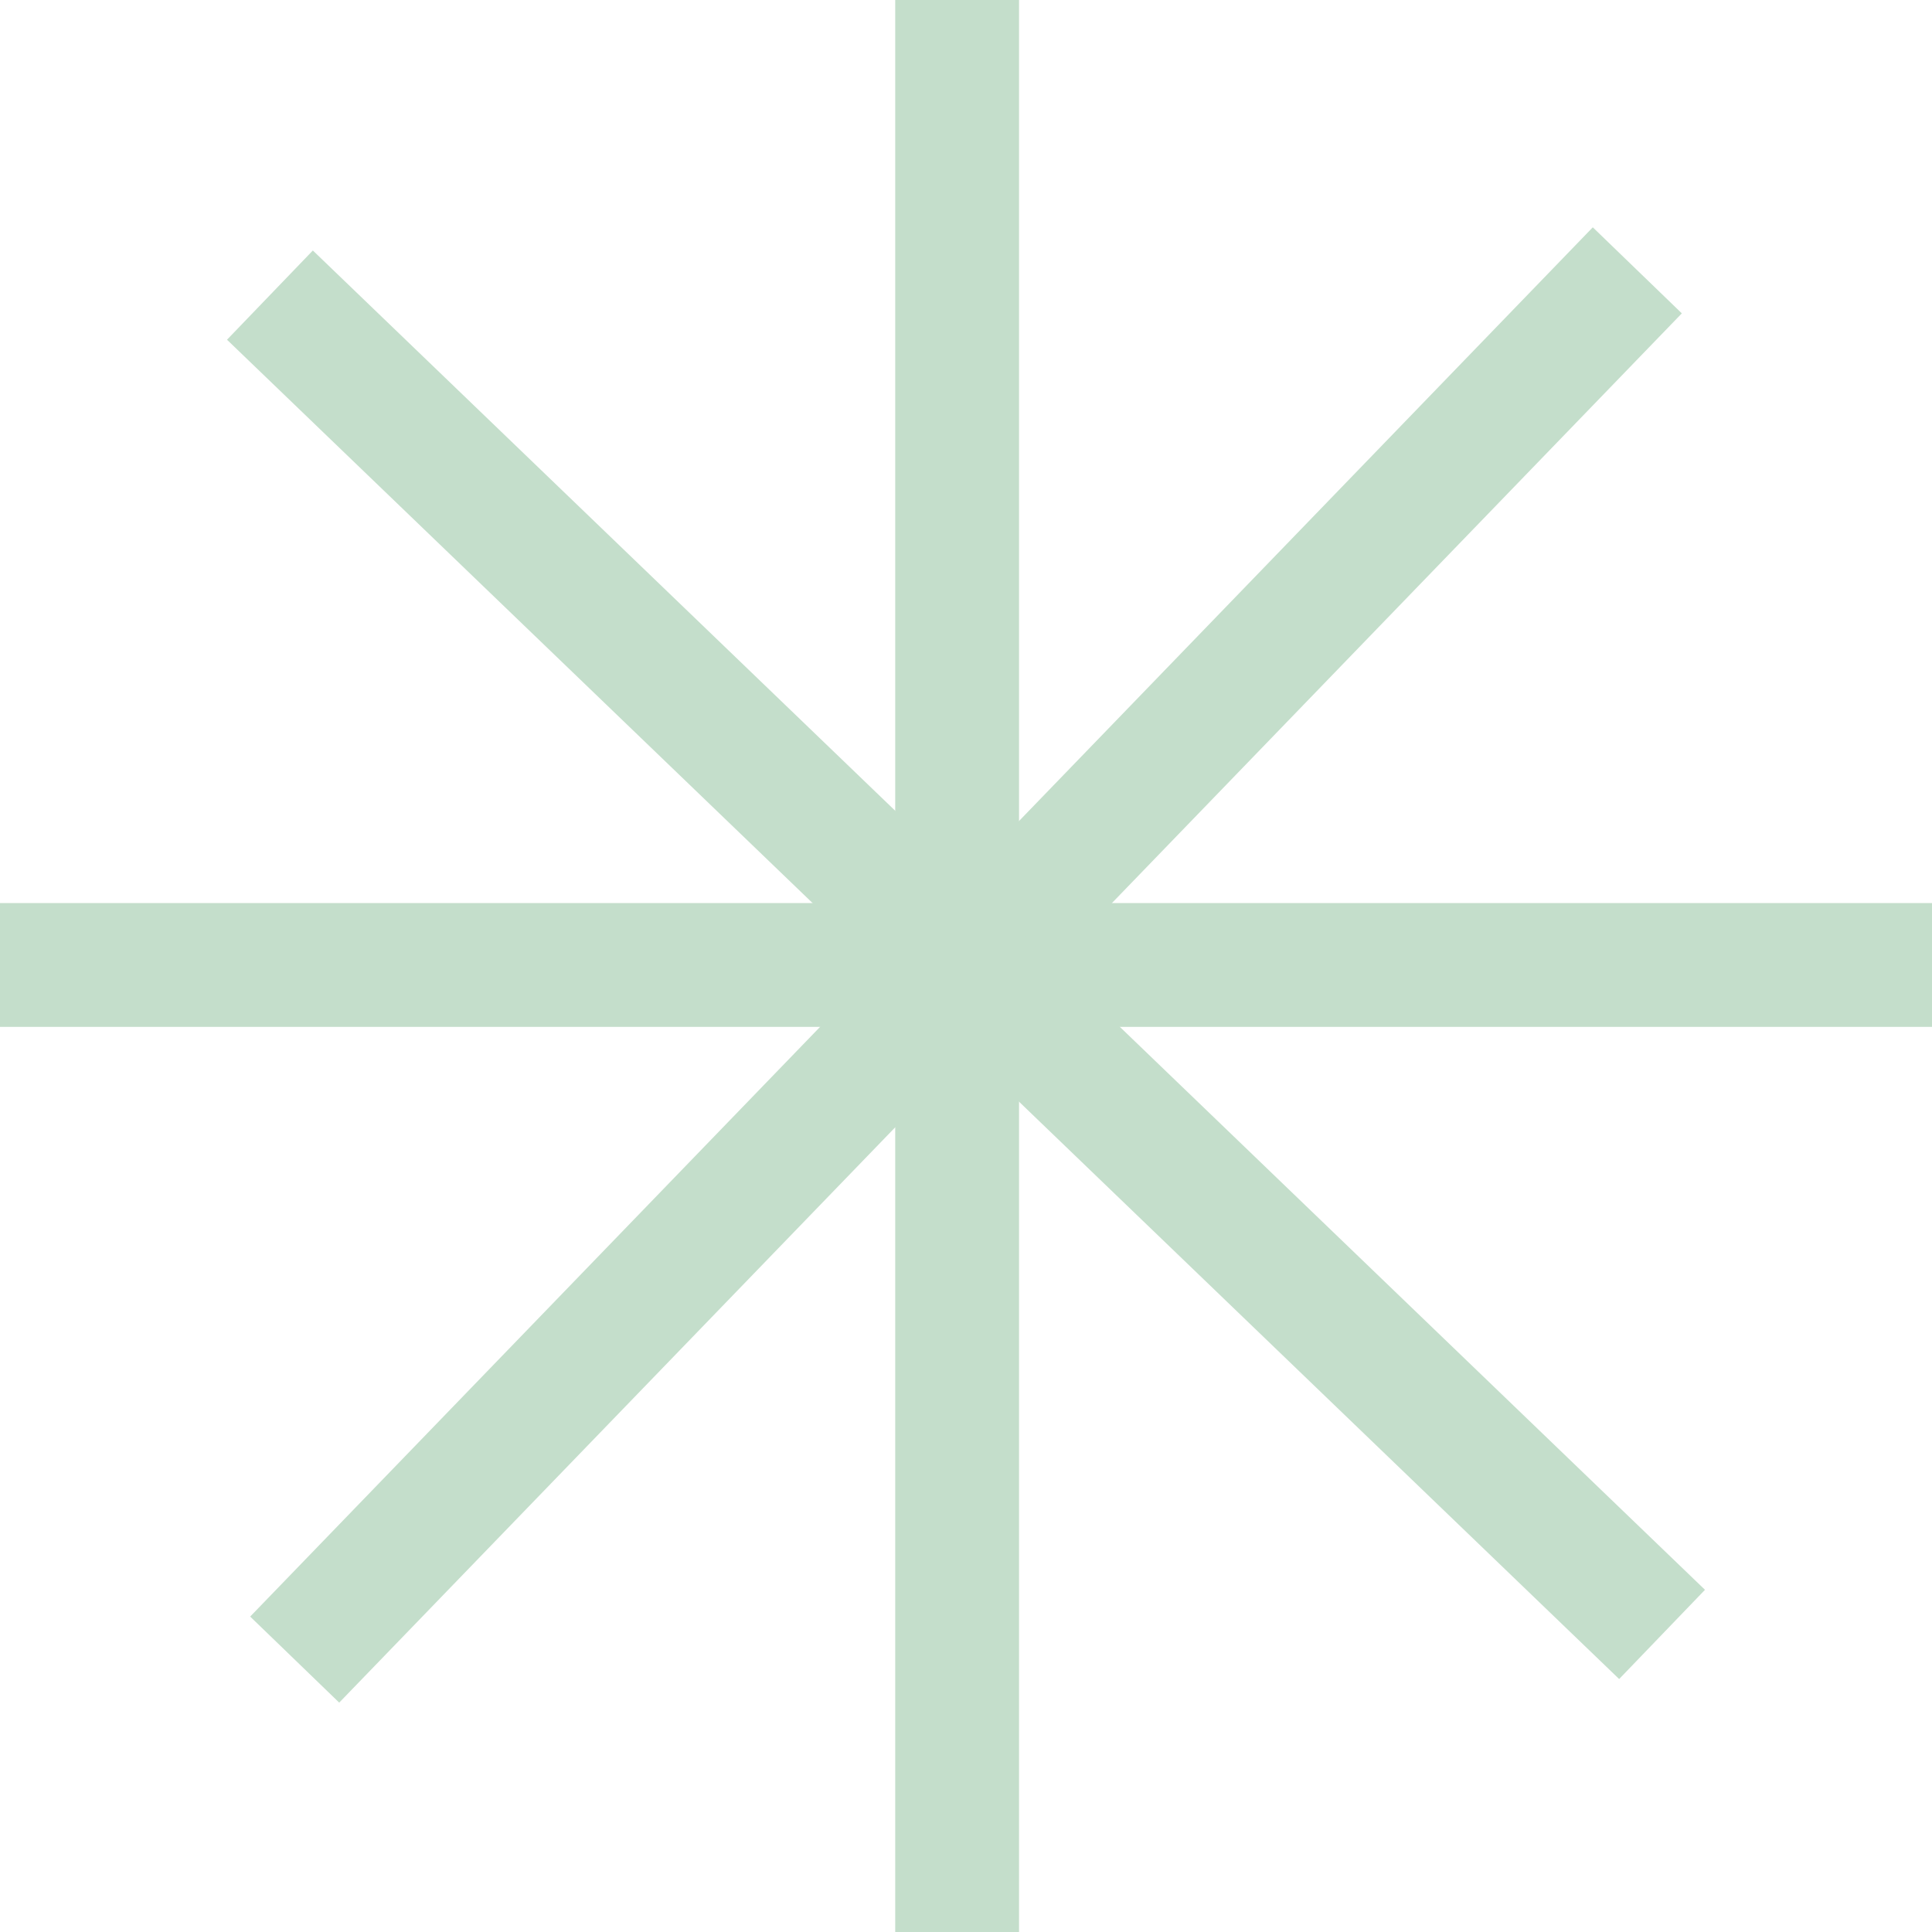
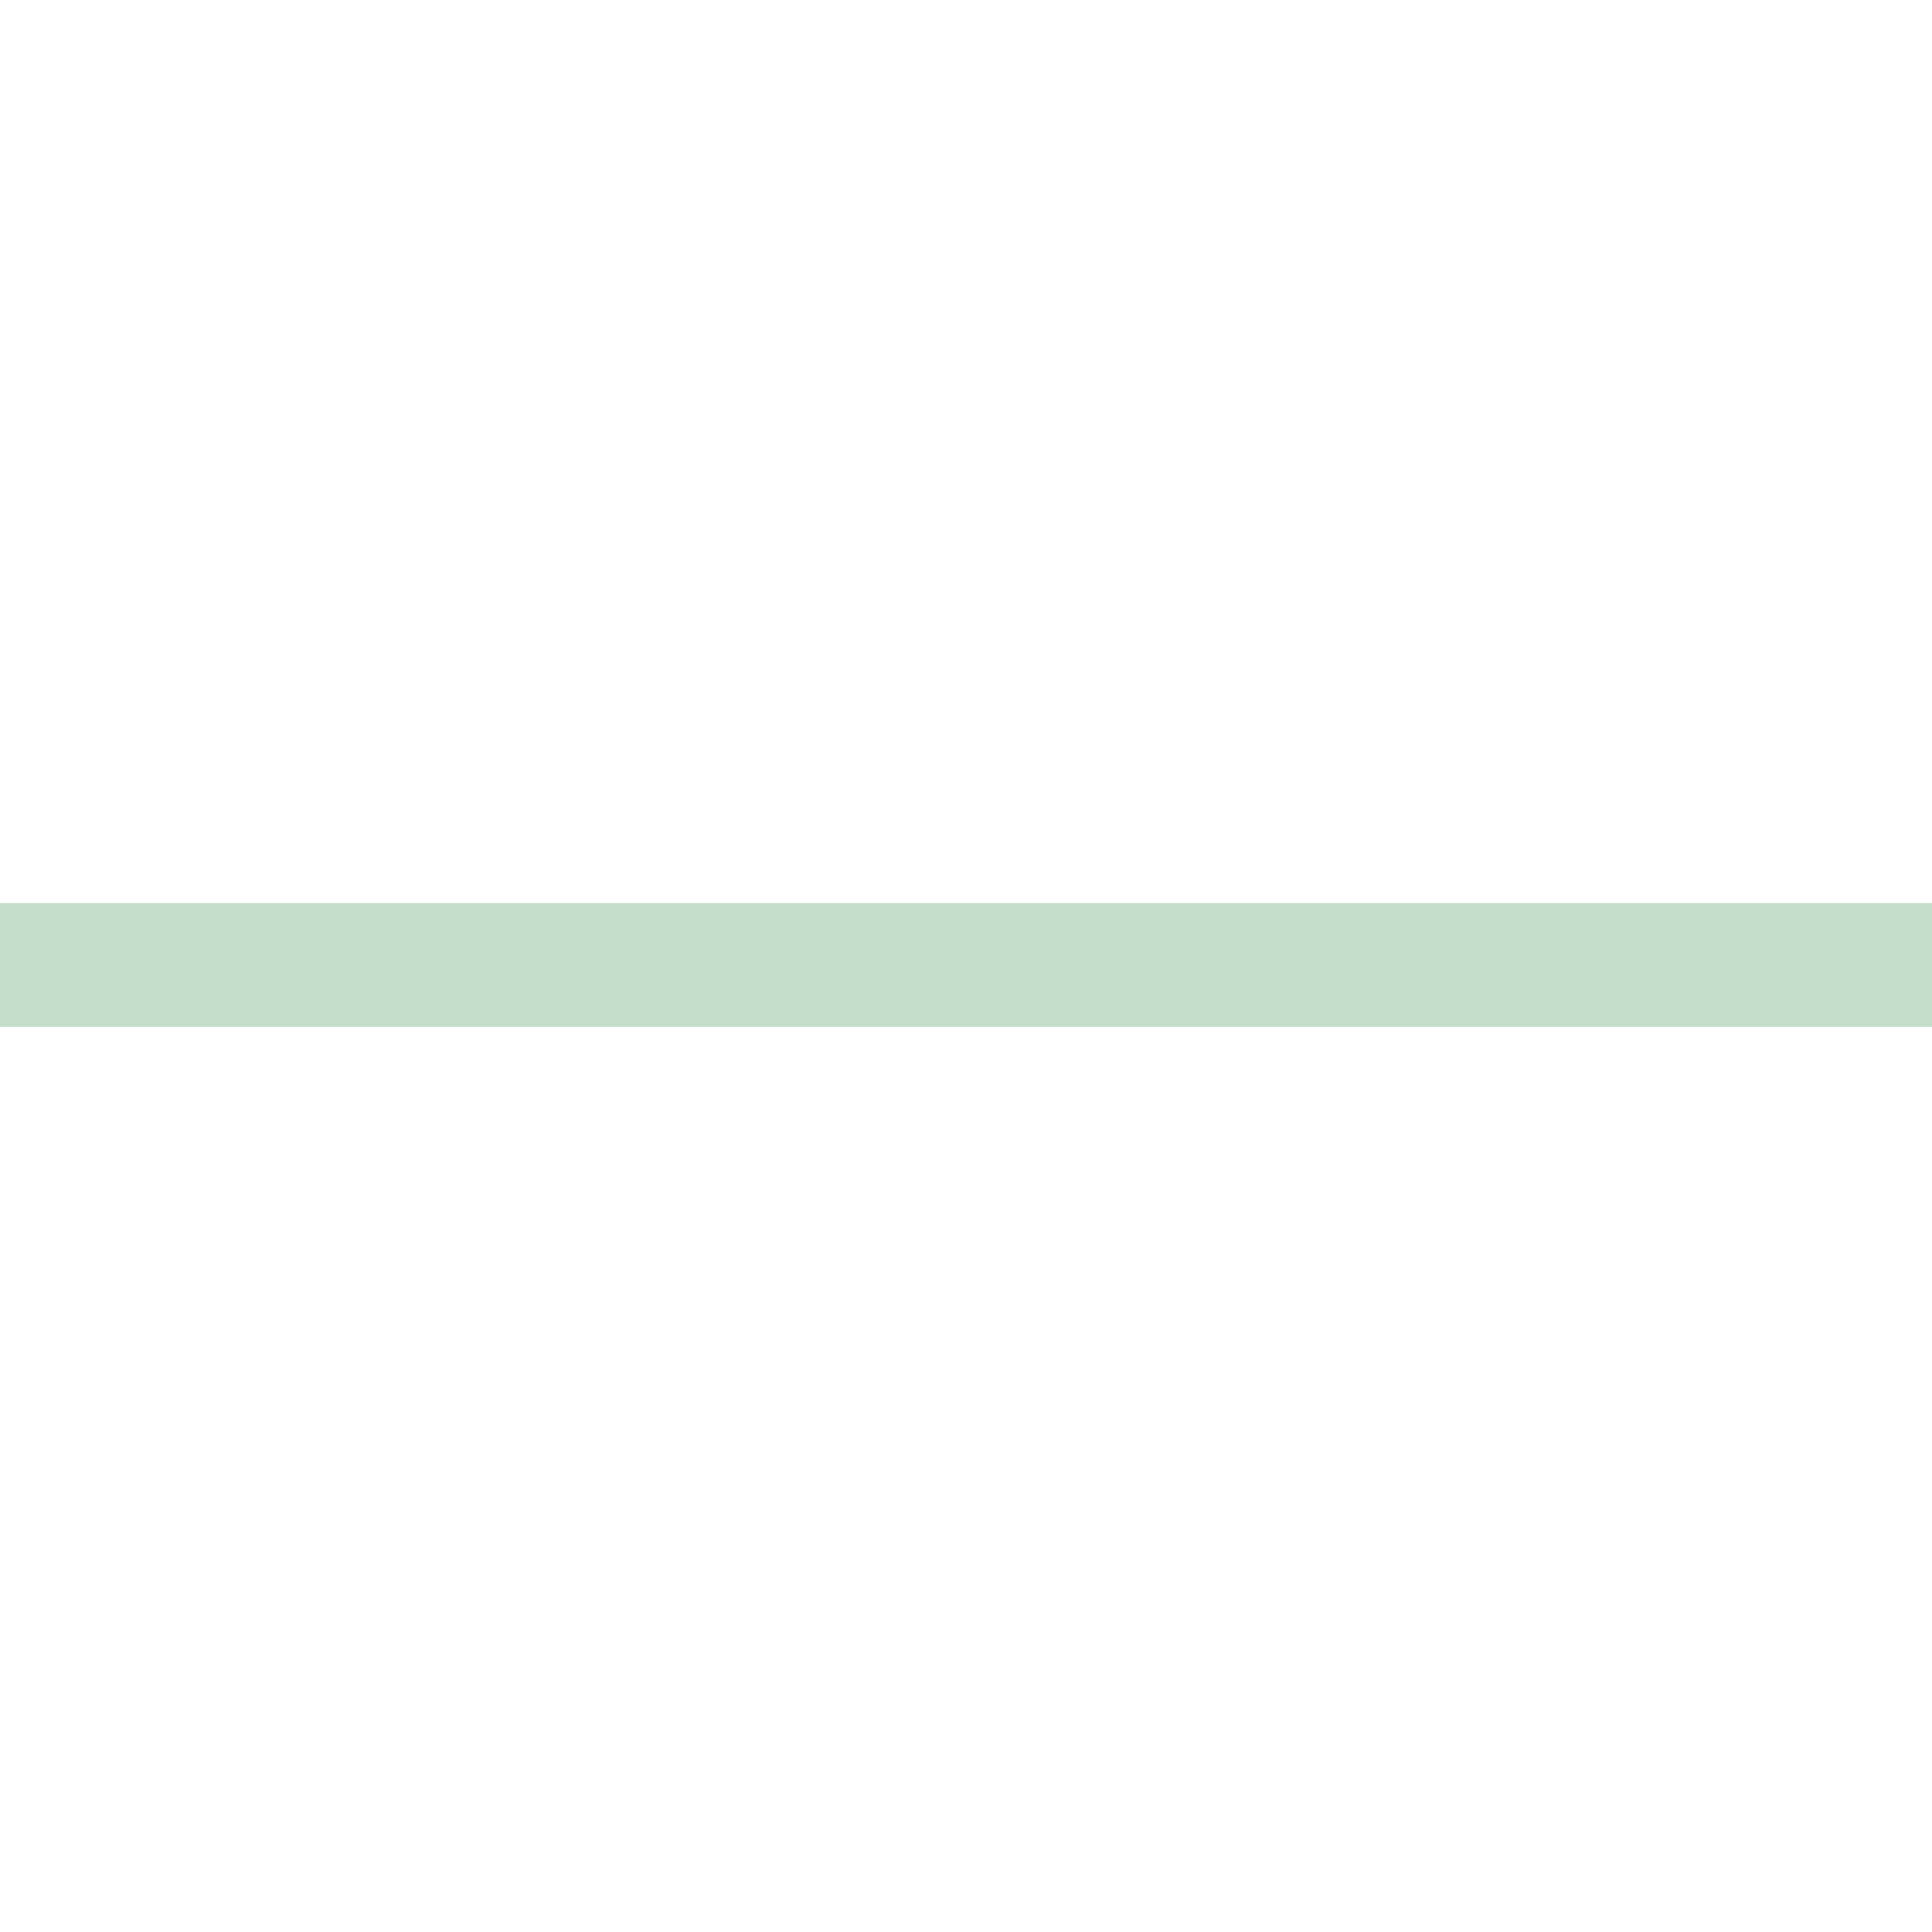
<svg xmlns="http://www.w3.org/2000/svg" id="Layer_1" data-name="Layer 1" viewBox="0 0 46.81 46.81">
  <defs>
    <style>.cls-1{fill:none;stroke:#c4decb;stroke-miterlimit:10;stroke-width:3px;}</style>
  </defs>
-   <line class="cls-1" x1="23.19" x2="23.19" y2="46.81" />
  <line class="cls-1" y1="23.38" x2="46.81" y2="23.38" />
-   <line class="cls-1" x1="39.67" y1="6.55" x2="7.14" y2="40.21" />
-   <line class="cls-1" x1="6.54" y1="7.15" x2="40.27" y2="39.6" />
</svg>